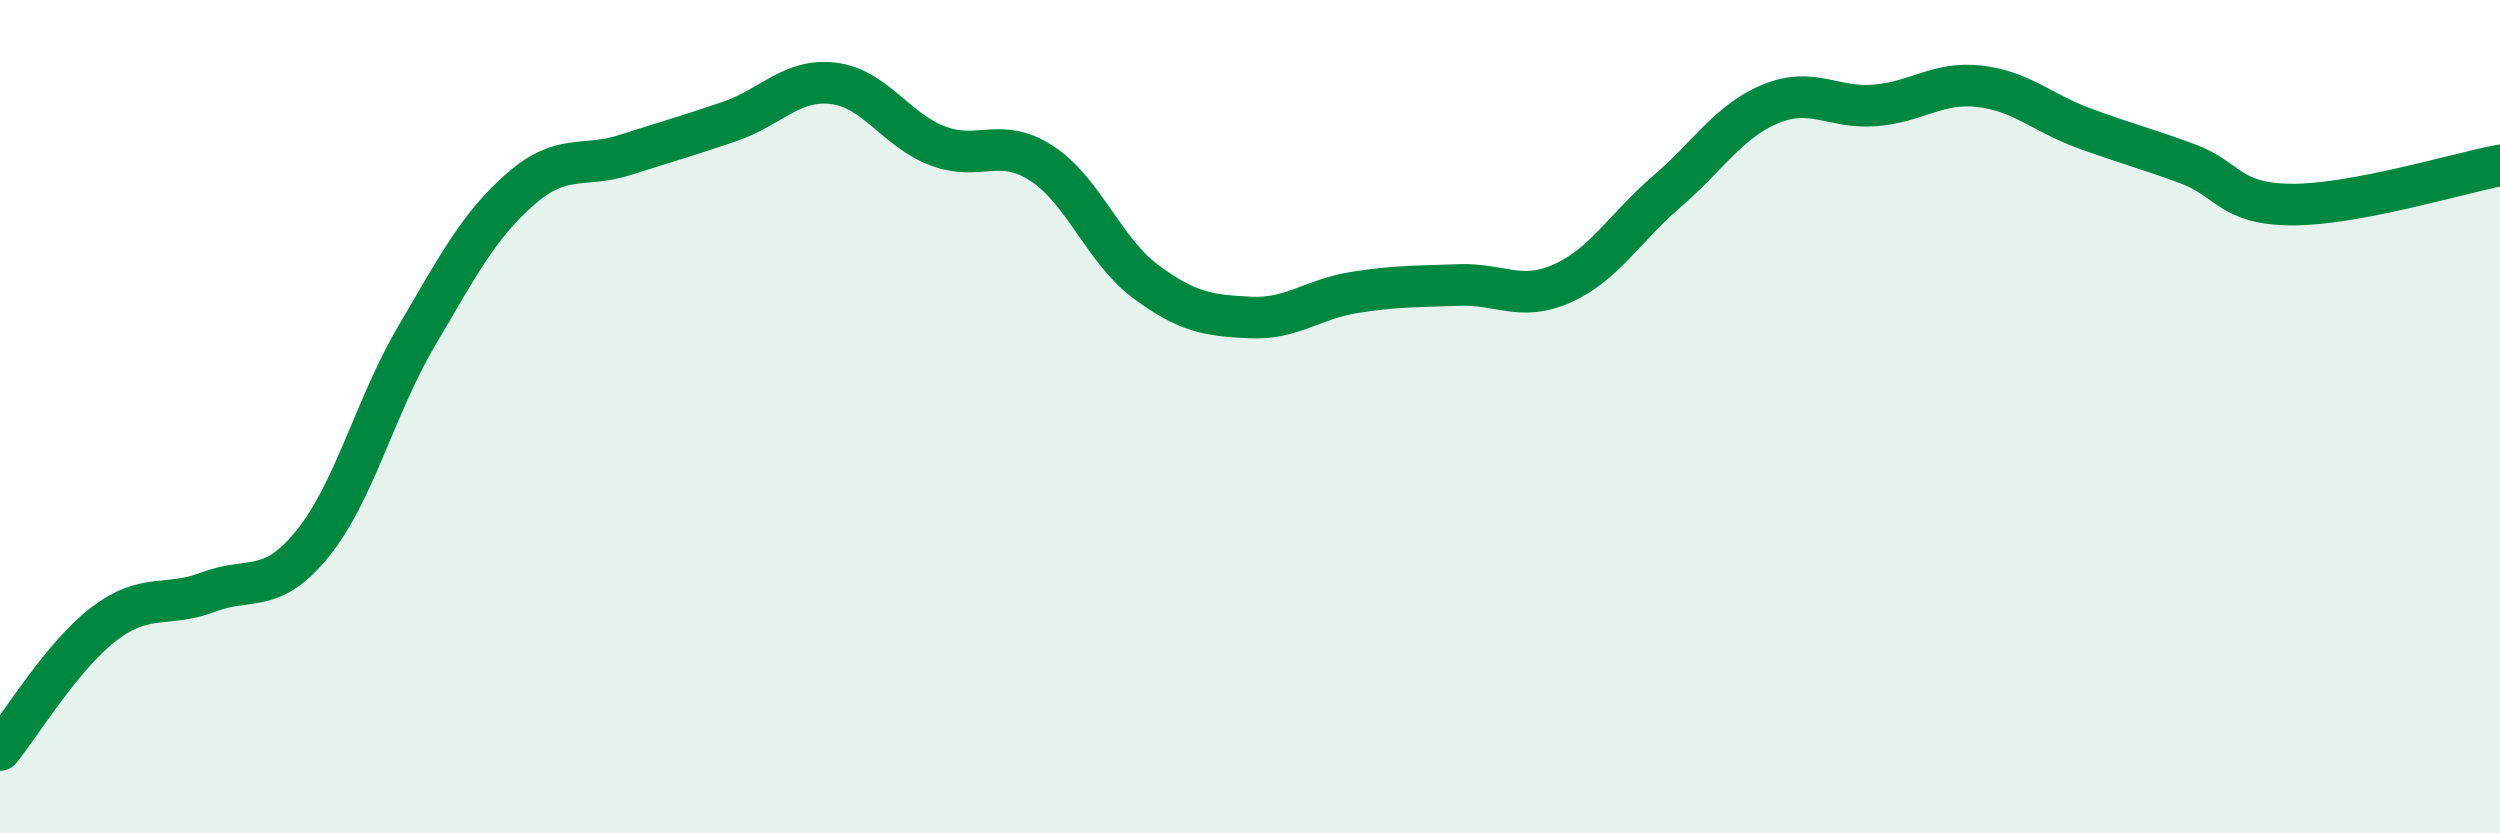
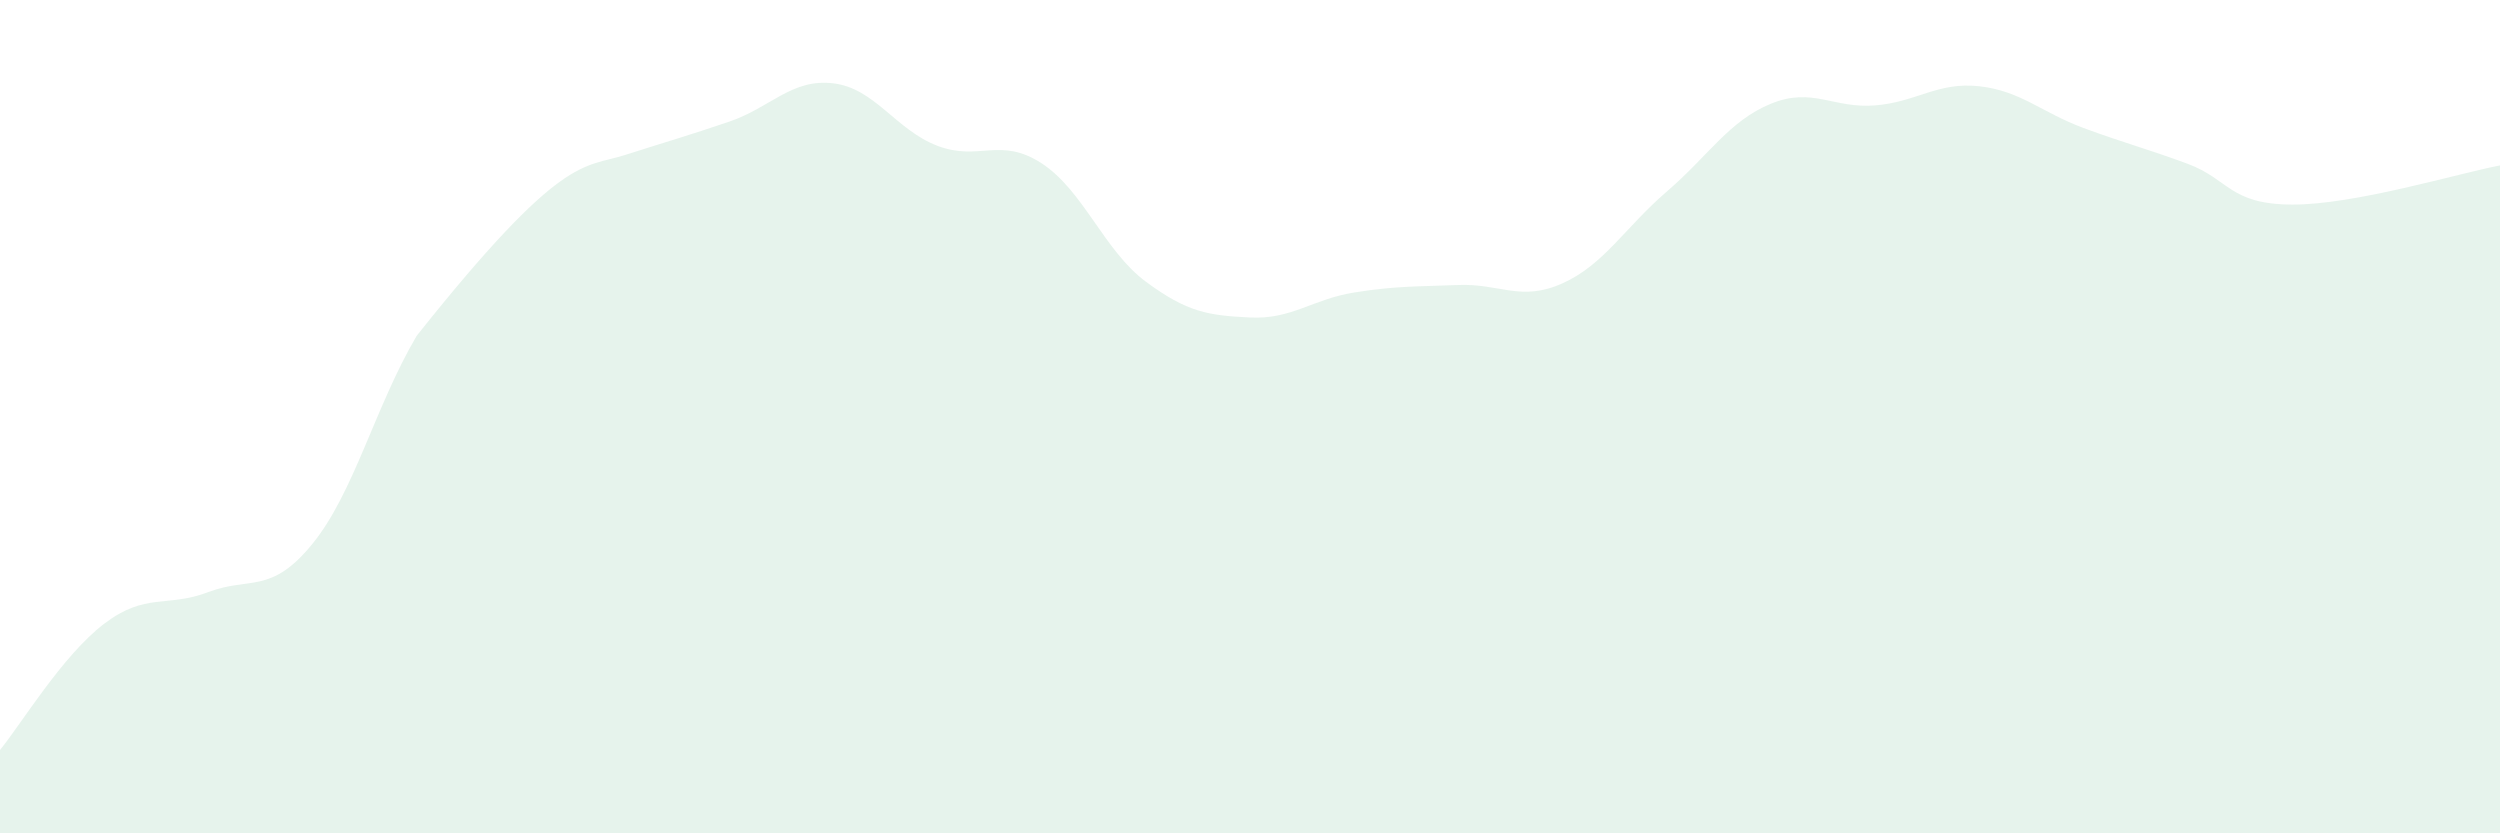
<svg xmlns="http://www.w3.org/2000/svg" width="60" height="20" viewBox="0 0 60 20">
-   <path d="M 0,18 C 0.5,17.39 1.5,15.73 2.5,14.97 C 3.5,14.21 4,14.59 5,14.21 C 6,13.83 6.5,14.28 7.5,13.05 C 8.5,11.82 9,9.76 10,8.06 C 11,6.36 11.5,5.4 12.5,4.53 C 13.5,3.66 14,4.04 15,3.72 C 16,3.4 16.5,3.26 17.5,2.92 C 18.5,2.58 19,1.88 20,2 C 21,2.12 21.5,3.12 22.5,3.5 C 23.5,3.88 24,3.27 25,3.92 C 26,4.57 26.5,6.02 27.5,6.76 C 28.5,7.5 29,7.57 30,7.62 C 31,7.67 31.5,7.18 32.5,7.02 C 33.5,6.86 34,6.88 35,6.84 C 36,6.8 36.5,7.25 37.5,6.8 C 38.5,6.35 39,5.46 40,4.6 C 41,3.74 41.5,2.9 42.5,2.49 C 43.5,2.08 44,2.61 45,2.53 C 46,2.45 46.5,1.96 47.5,2.07 C 48.5,2.18 49,2.7 50,3.07 C 51,3.44 51.5,3.56 52.5,3.93 C 53.5,4.3 53.5,4.9 55,4.91 C 56.5,4.92 59,4.16 60,3.97L60 20L0 20Z" fill="#008740" opacity="0.1" stroke-linecap="round" stroke-linejoin="round" />
-   <path d="M 0,18 C 0.5,17.39 1.5,15.73 2.5,14.97 C 3.5,14.21 4,14.59 5,14.21 C 6,13.83 6.5,14.28 7.5,13.05 C 8.5,11.82 9,9.76 10,8.06 C 11,6.36 11.5,5.4 12.5,4.53 C 13.5,3.66 14,4.04 15,3.72 C 16,3.4 16.5,3.26 17.5,2.92 C 18.5,2.58 19,1.88 20,2 C 21,2.12 21.5,3.12 22.5,3.5 C 23.5,3.88 24,3.27 25,3.92 C 26,4.57 26.5,6.02 27.5,6.76 C 28.5,7.5 29,7.57 30,7.62 C 31,7.67 31.5,7.18 32.5,7.02 C 33.5,6.86 34,6.88 35,6.84 C 36,6.8 36.5,7.25 37.5,6.8 C 38.5,6.35 39,5.46 40,4.6 C 41,3.74 41.5,2.9 42.5,2.49 C 43.5,2.08 44,2.61 45,2.53 C 46,2.45 46.5,1.96 47.5,2.07 C 48.5,2.18 49,2.7 50,3.07 C 51,3.44 51.5,3.56 52.5,3.93 C 53.5,4.3 53.5,4.9 55,4.91 C 56.5,4.92 59,4.16 60,3.97" stroke="#008740" stroke-width="1" fill="none" stroke-linecap="round" stroke-linejoin="round" />
+   <path d="M 0,18 C 0.5,17.39 1.5,15.73 2.5,14.97 C 3.5,14.21 4,14.59 5,14.21 C 6,13.83 6.5,14.28 7.5,13.05 C 8.5,11.82 9,9.76 10,8.06 C 13.5,3.66 14,4.04 15,3.72 C 16,3.4 16.5,3.26 17.5,2.92 C 18.5,2.58 19,1.88 20,2 C 21,2.12 21.5,3.12 22.5,3.5 C 23.5,3.88 24,3.27 25,3.92 C 26,4.57 26.5,6.02 27.5,6.76 C 28.5,7.5 29,7.57 30,7.62 C 31,7.67 31.5,7.18 32.5,7.02 C 33.5,6.86 34,6.88 35,6.84 C 36,6.8 36.5,7.25 37.5,6.8 C 38.5,6.35 39,5.46 40,4.6 C 41,3.74 41.5,2.9 42.5,2.49 C 43.5,2.08 44,2.61 45,2.53 C 46,2.45 46.5,1.96 47.5,2.07 C 48.5,2.18 49,2.7 50,3.07 C 51,3.44 51.5,3.56 52.5,3.93 C 53.5,4.3 53.5,4.9 55,4.91 C 56.5,4.92 59,4.16 60,3.97L60 20L0 20Z" fill="#008740" opacity="0.1" stroke-linecap="round" stroke-linejoin="round" />
</svg>